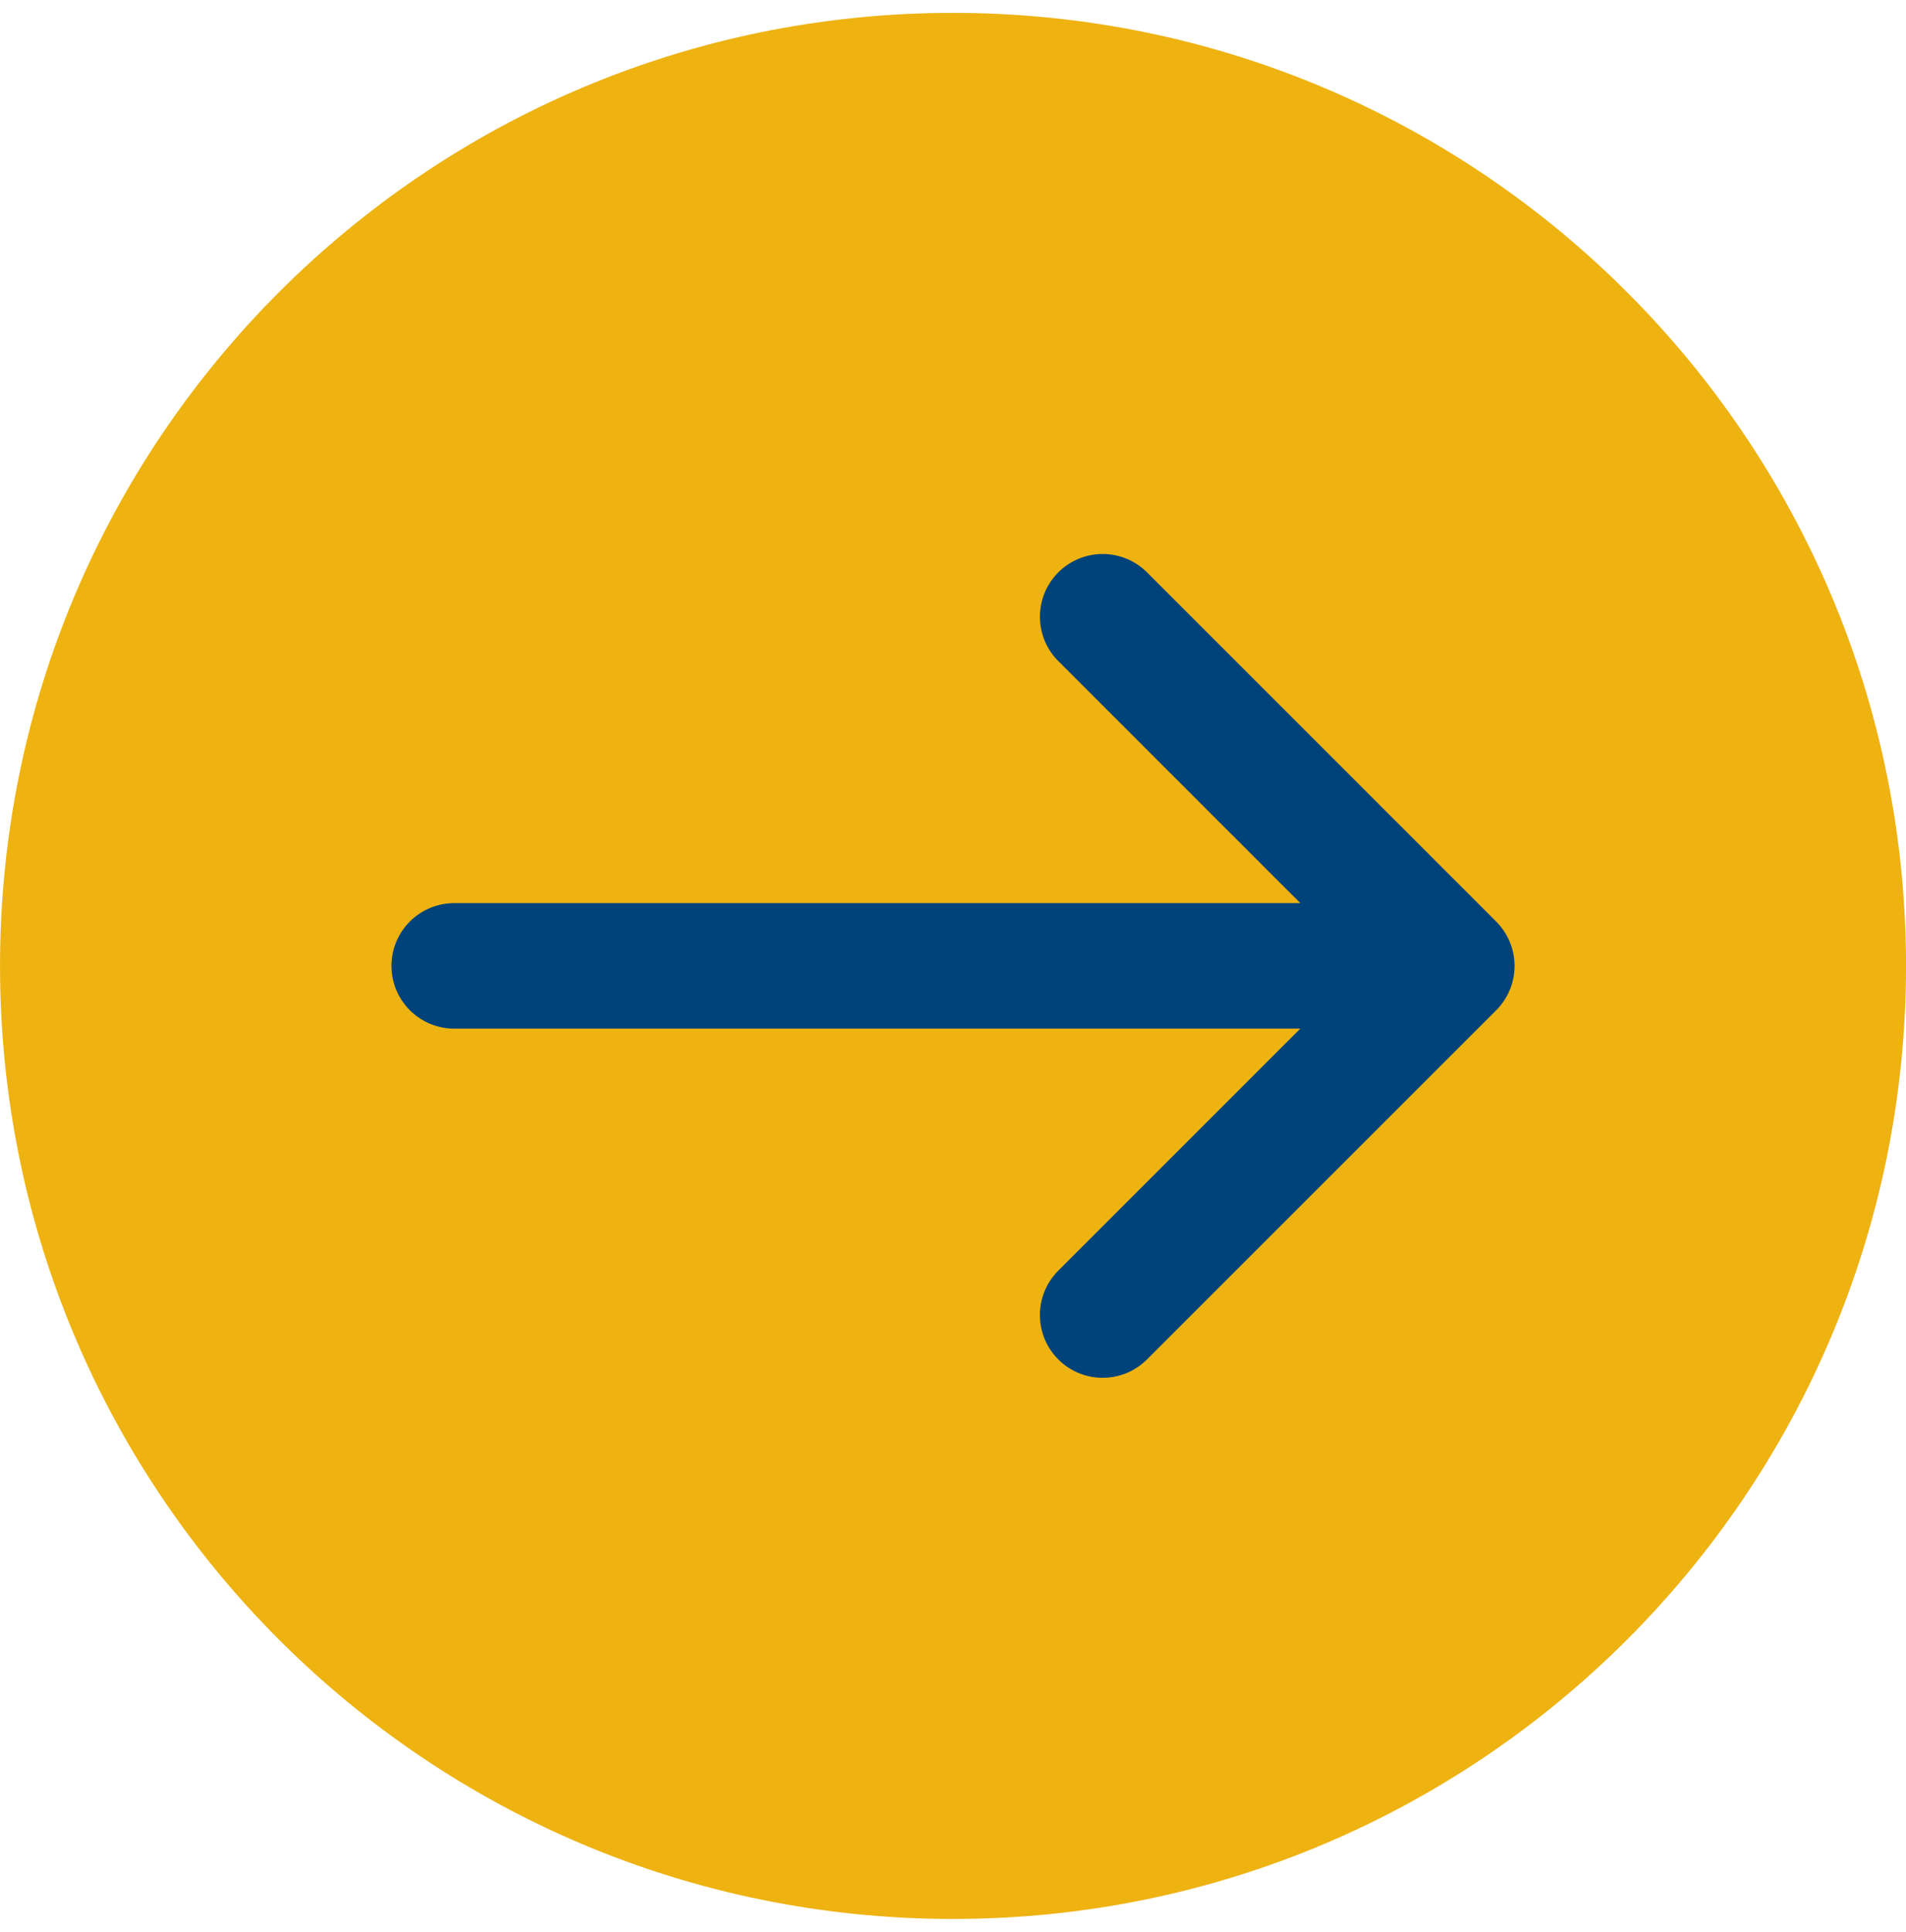
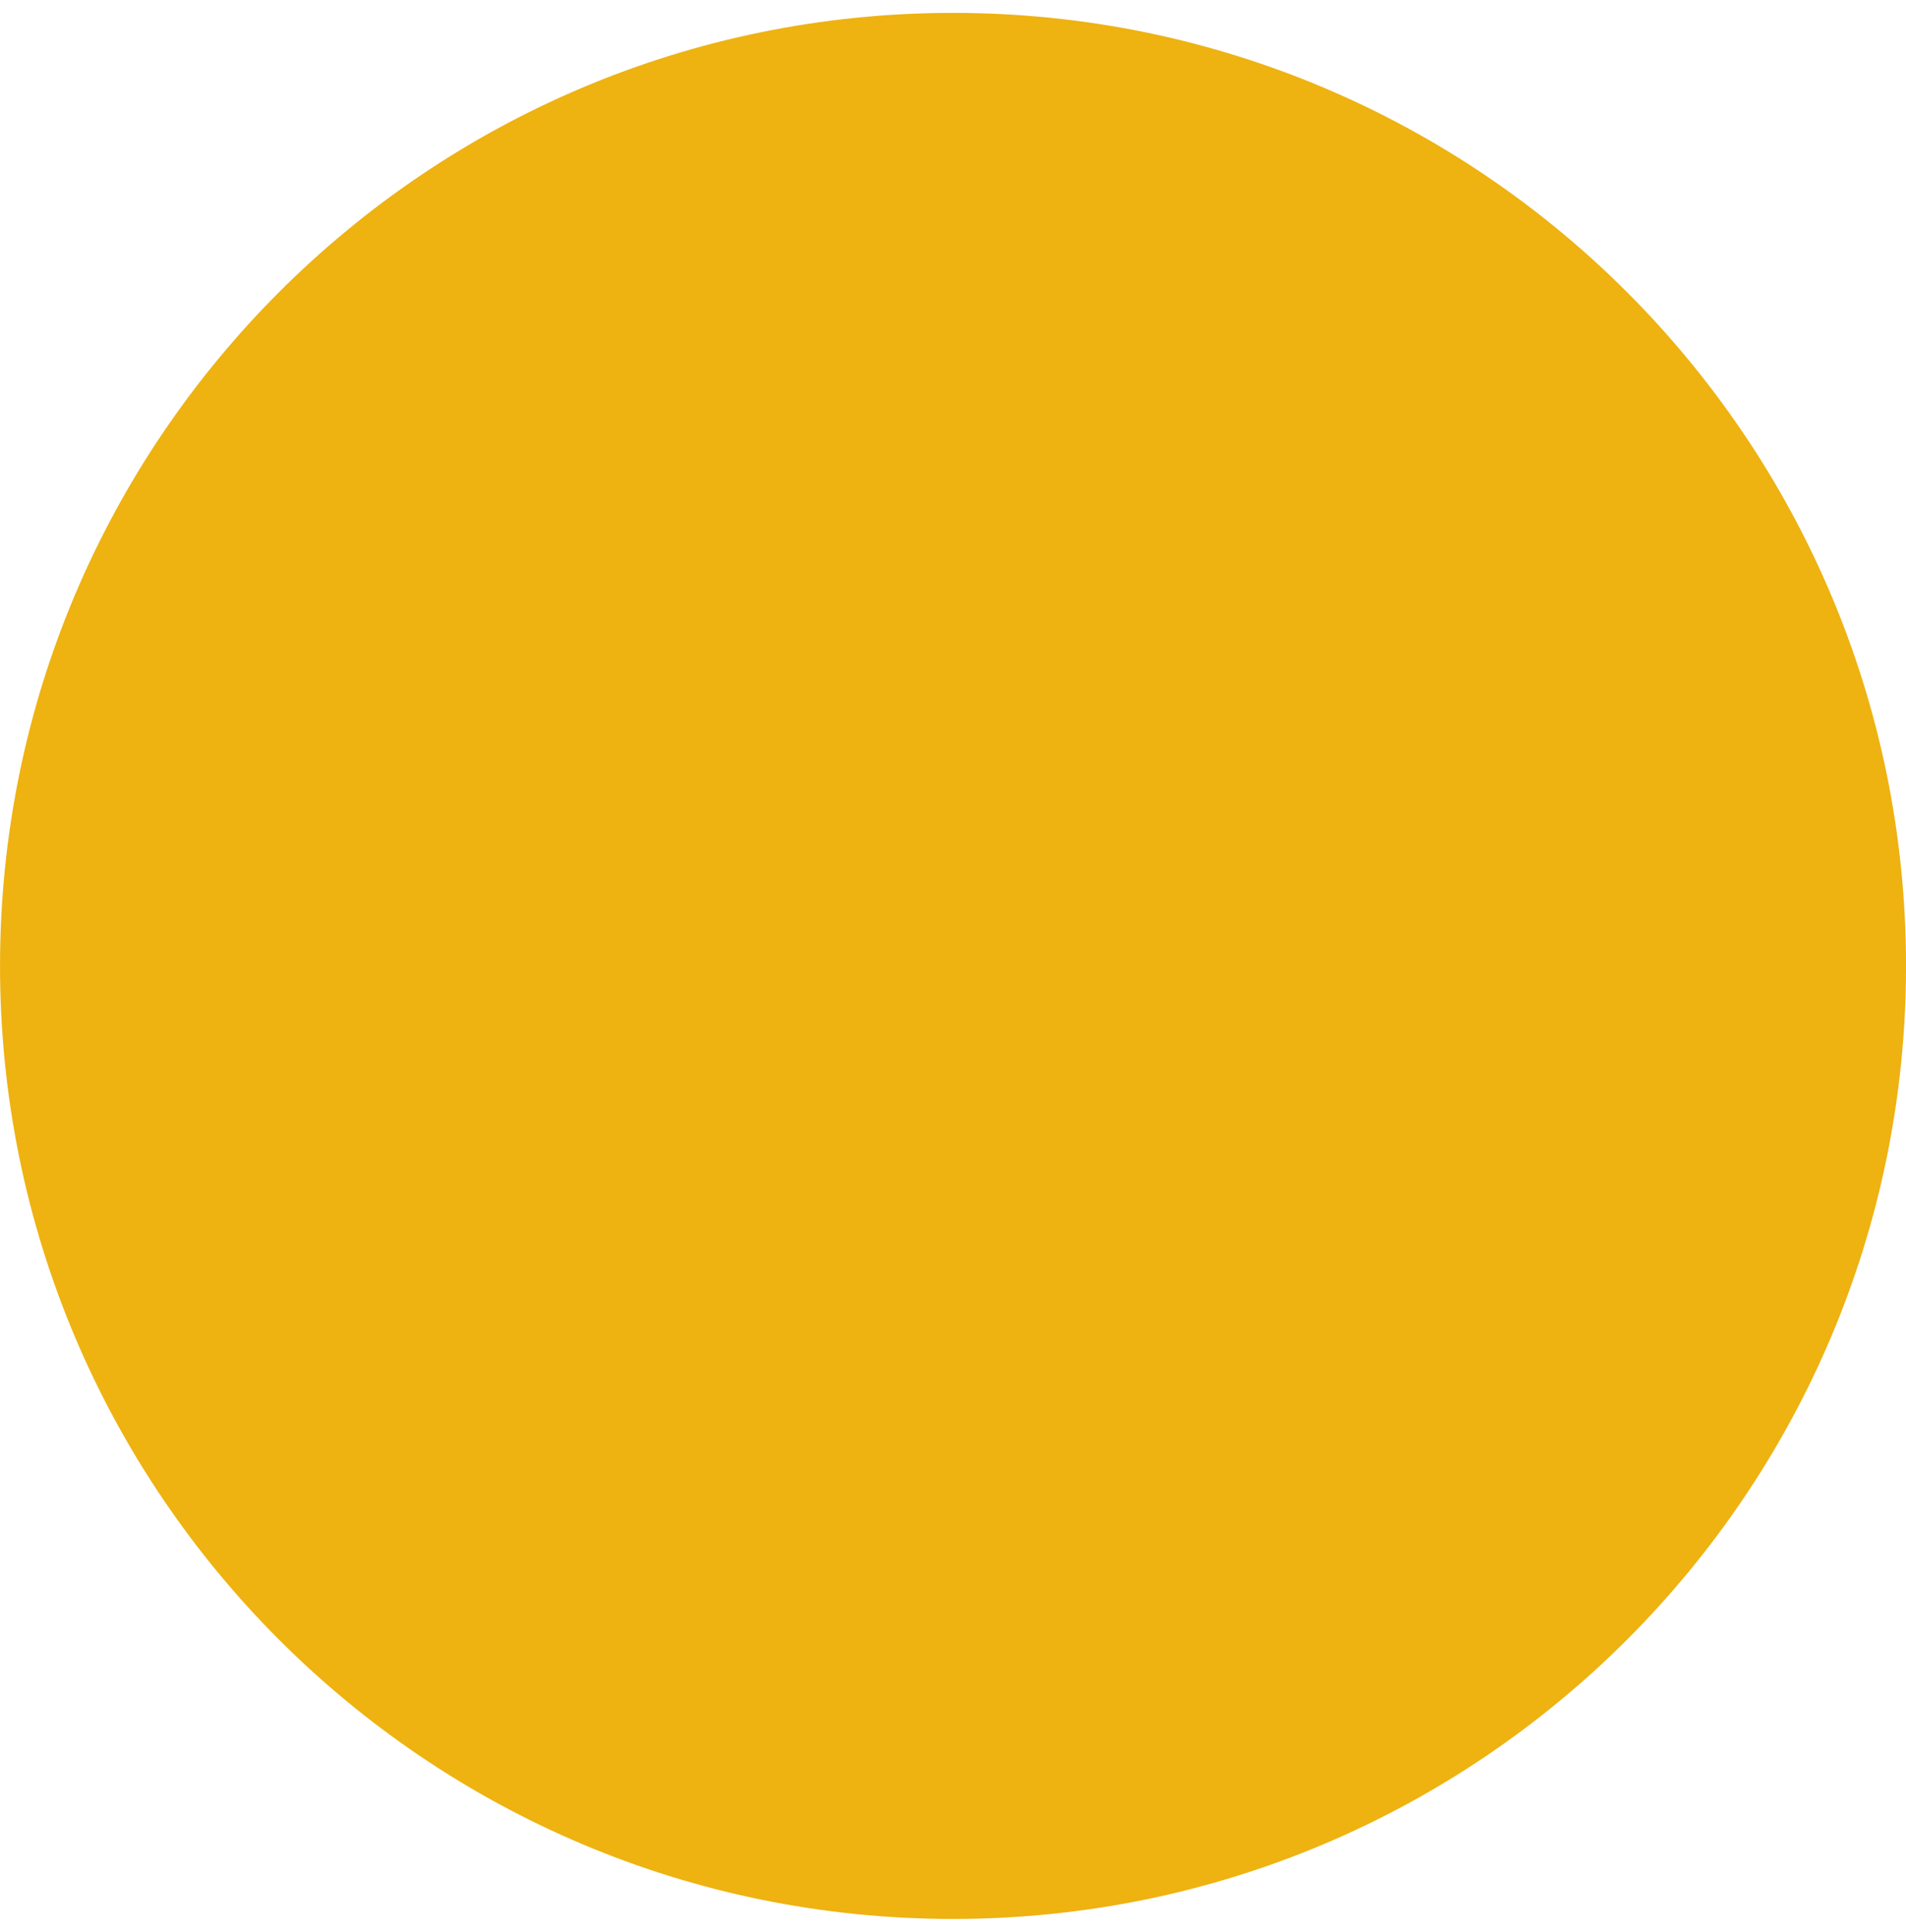
<svg xmlns="http://www.w3.org/2000/svg" width="74" height="75" viewBox="0 0 74 75" fill="none">
  <path d="M37.001 74.5C57.435 74.5 74.001 57.934 74.001 37.5C74.001 17.066 57.435 0.5 37.001 0.5C16.566 0.5 0.001 17.066 0.001 37.5C0.001 57.934 16.566 74.5 37.001 74.5Z" fill="#EEB211" />
-   <path d="M57.735 36.131L44.18 22.575C44 22.395 43.786 22.253 43.552 22.155C43.317 22.058 43.065 22.008 42.811 22.008C42.556 22.008 42.305 22.058 42.07 22.155C41.835 22.253 41.621 22.395 41.442 22.575C41.262 22.755 41.119 22.968 41.022 23.203C40.925 23.438 40.875 23.69 40.875 23.944C40.875 24.198 40.925 24.45 41.022 24.685C41.119 24.92 41.262 25.133 41.442 25.313L51.692 35.562H17.636C17.122 35.562 16.63 35.766 16.266 36.129C15.903 36.492 15.699 36.985 15.699 37.498C15.699 38.012 15.903 38.505 16.266 38.868C16.63 39.231 17.122 39.435 17.636 39.435H51.691L41.441 49.685C41.261 49.865 41.118 50.078 41.021 50.313C40.924 50.548 40.874 50.8 40.874 51.054C40.874 51.308 40.924 51.56 41.021 51.795C41.118 52.03 41.261 52.243 41.441 52.423C41.62 52.603 41.834 52.745 42.069 52.843C42.304 52.94 42.556 52.99 42.81 52.99C43.064 52.99 43.316 52.94 43.551 52.843C43.785 52.745 43.999 52.603 44.179 52.423L57.735 38.869C57.914 38.689 58.057 38.476 58.154 38.241C58.252 38.006 58.302 37.754 58.302 37.5C58.302 37.246 58.252 36.994 58.154 36.759C58.057 36.524 57.914 36.311 57.735 36.131Z" fill="#00437B" stroke="#00437B" />
</svg>